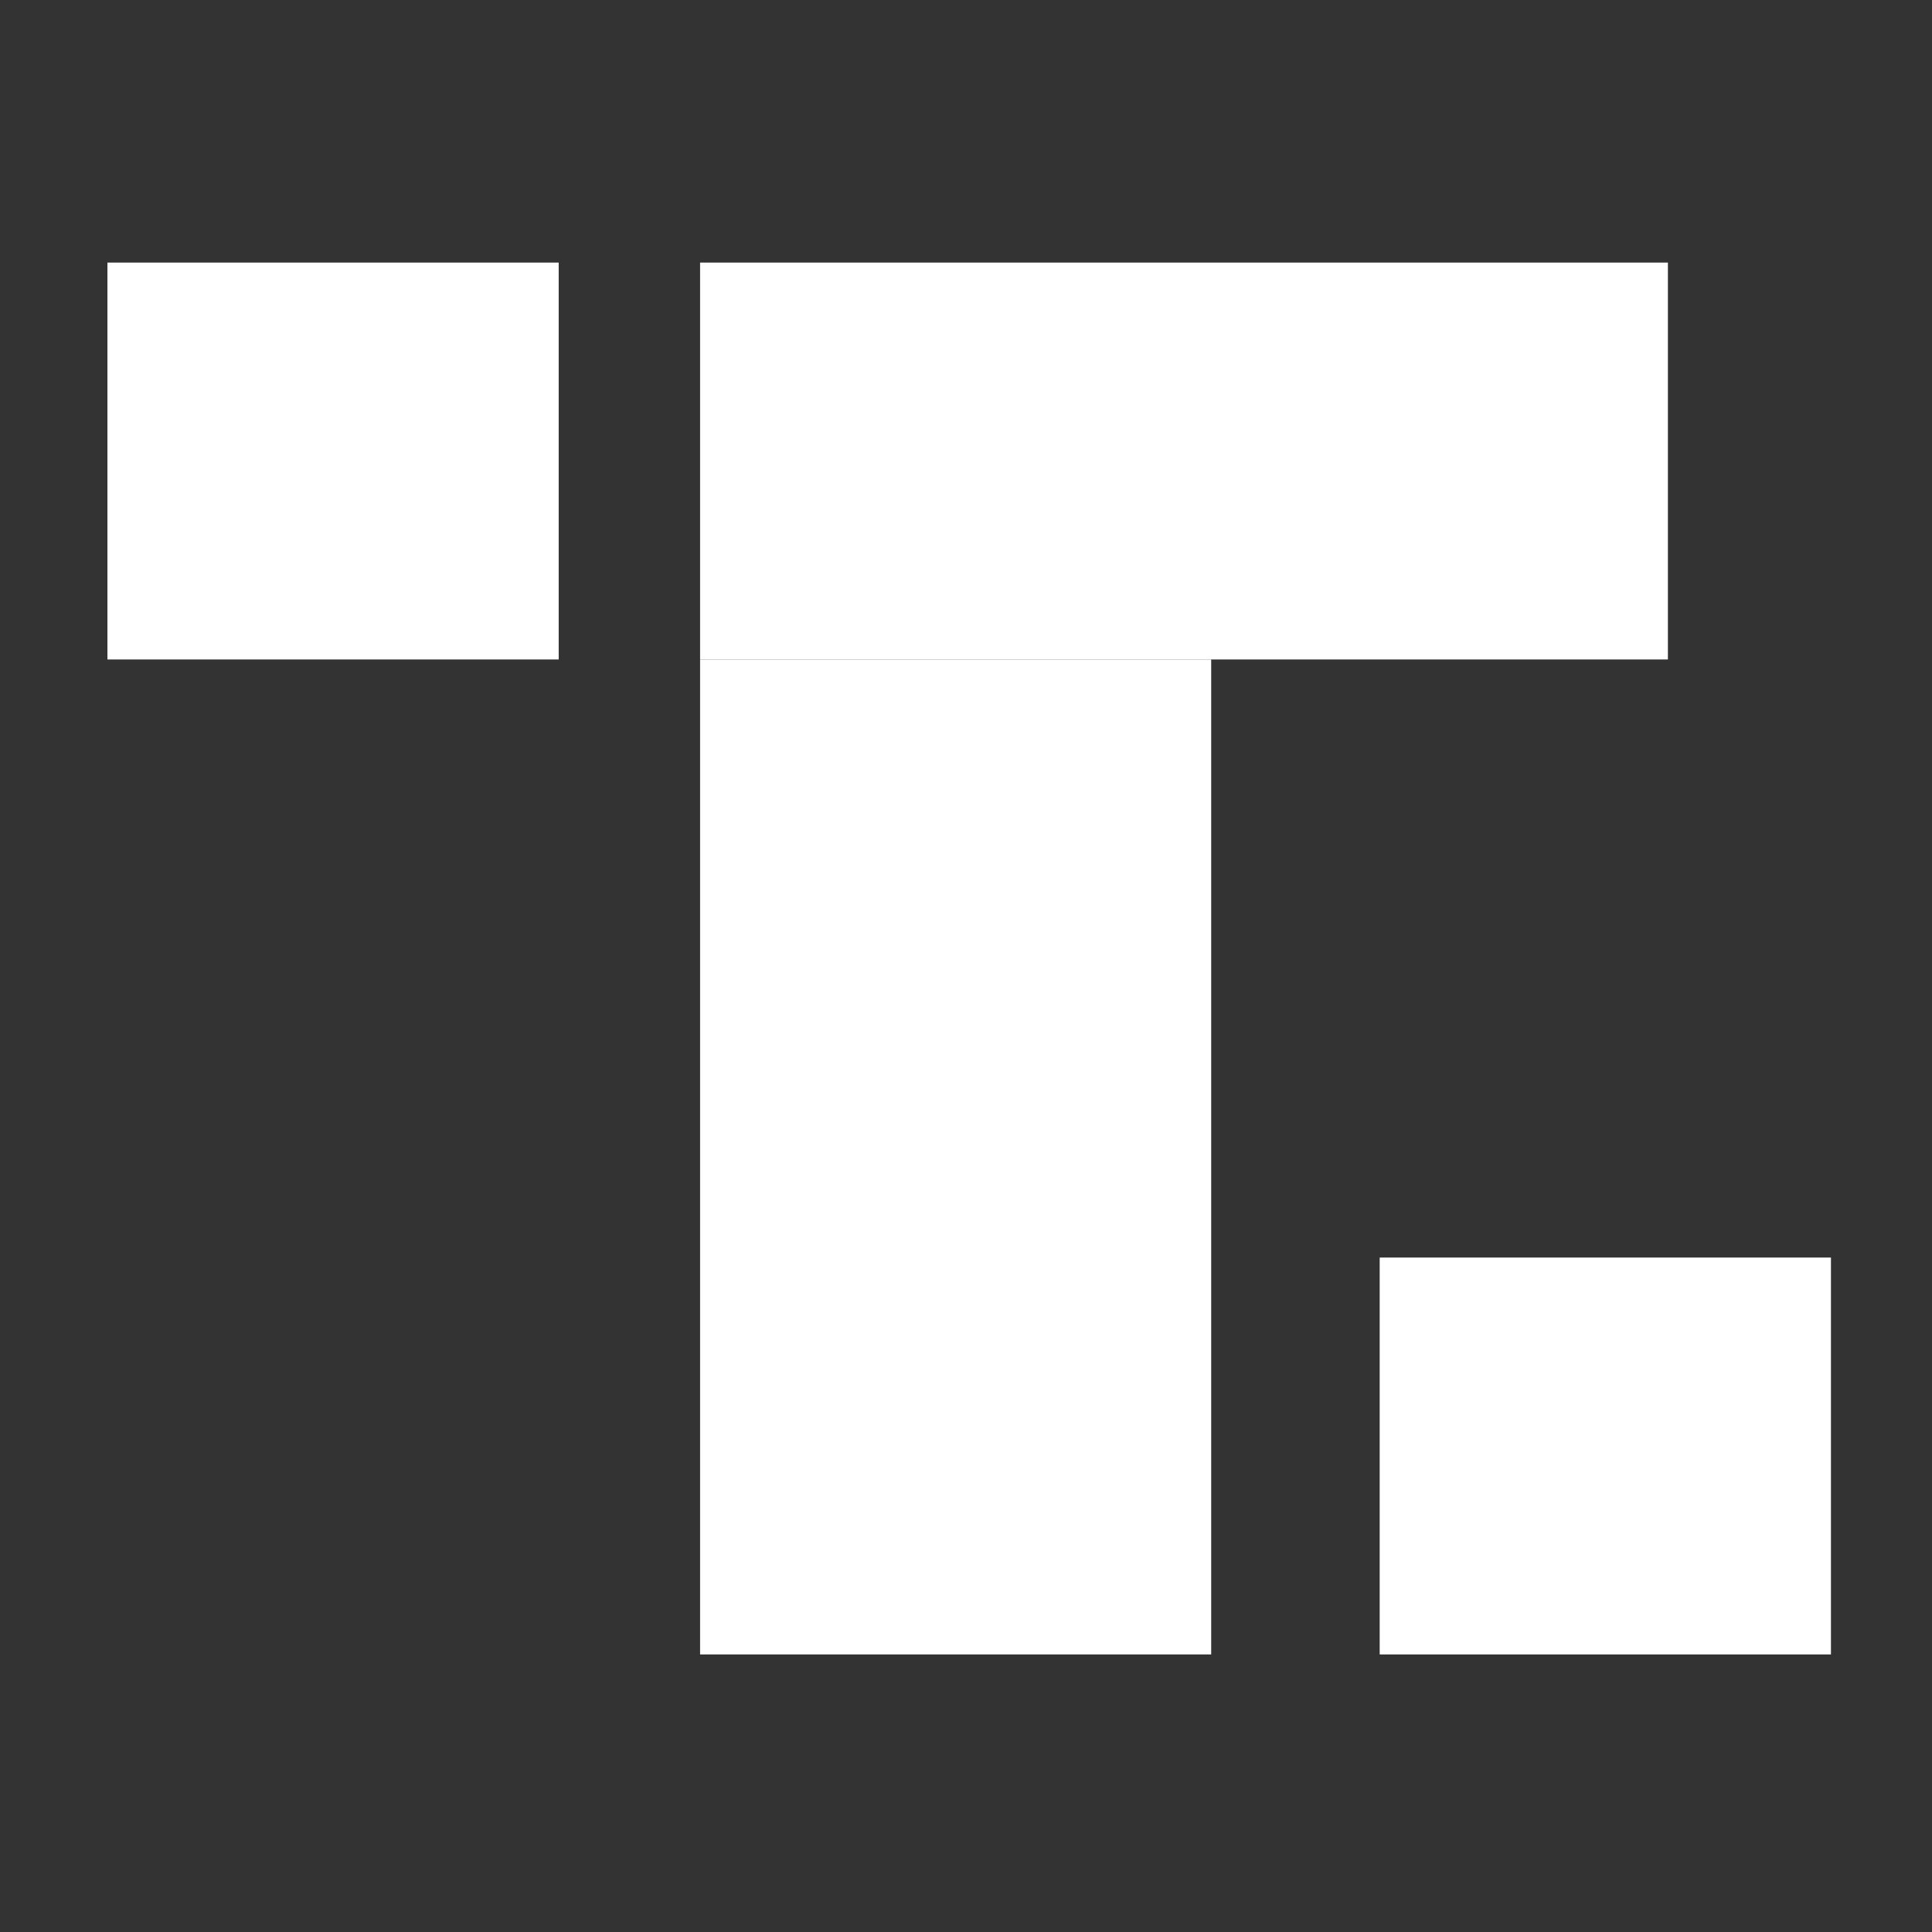
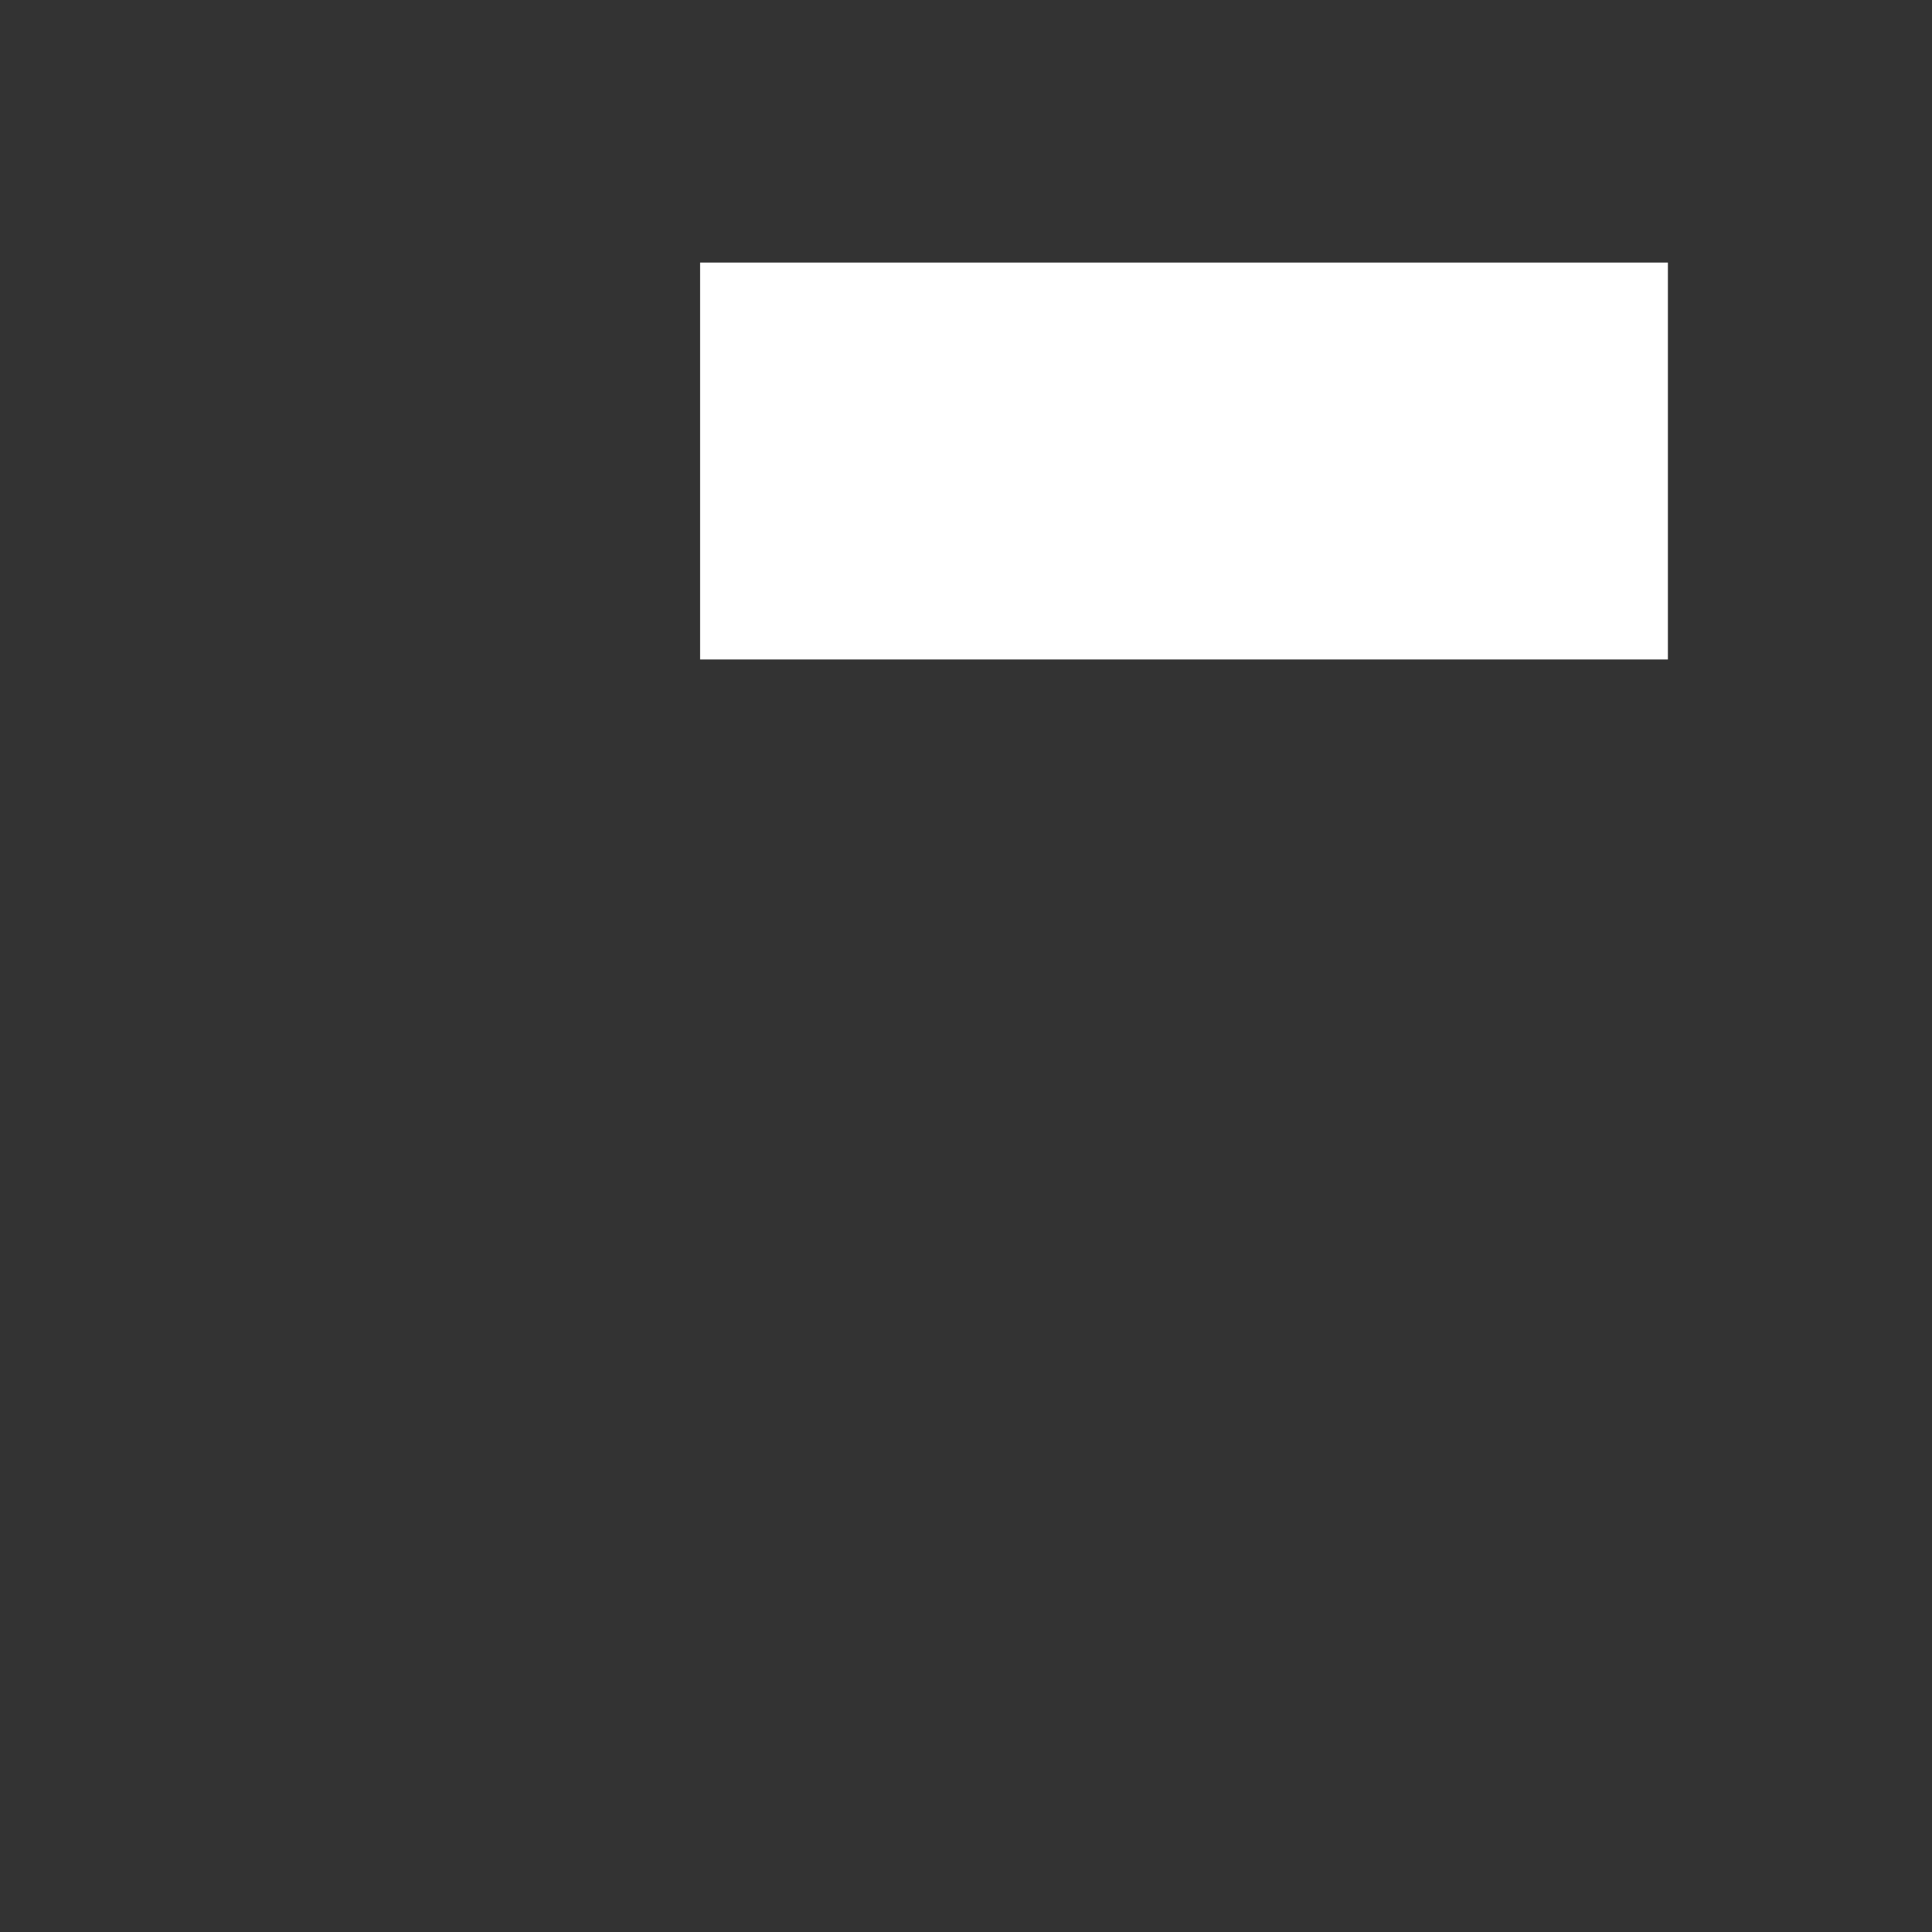
<svg xmlns="http://www.w3.org/2000/svg" width="33" height="33" viewBox="0 0 33 33" fill="none">
  <rect x="0" y="0" width="33" height="33" fill="#333333" stroke="none" />
  <mask id="mask0_33_57" style="mask-type:alpha" maskUnits="userSpaceOnUse" x="0" y="0" width="33" height="33">
    <rect x="0.555" y="0.372" width="32" height="32" fill="white" />
  </mask>
  <g mask="url(#mask0_33_57)">
-     <rect x="1.835" y="4.485" width="7.708" height="6.779" fill="white" />
-     <rect x="23.566" y="21.48" width="7.708" height="6.779" fill="white" />
    <rect x="11.958" y="4.485" width="16.531" height="6.779" fill="white" />
-     <rect x="11.958" y="11.264" width="8.73" height="16.995" fill="white" />
  </g>
</svg>